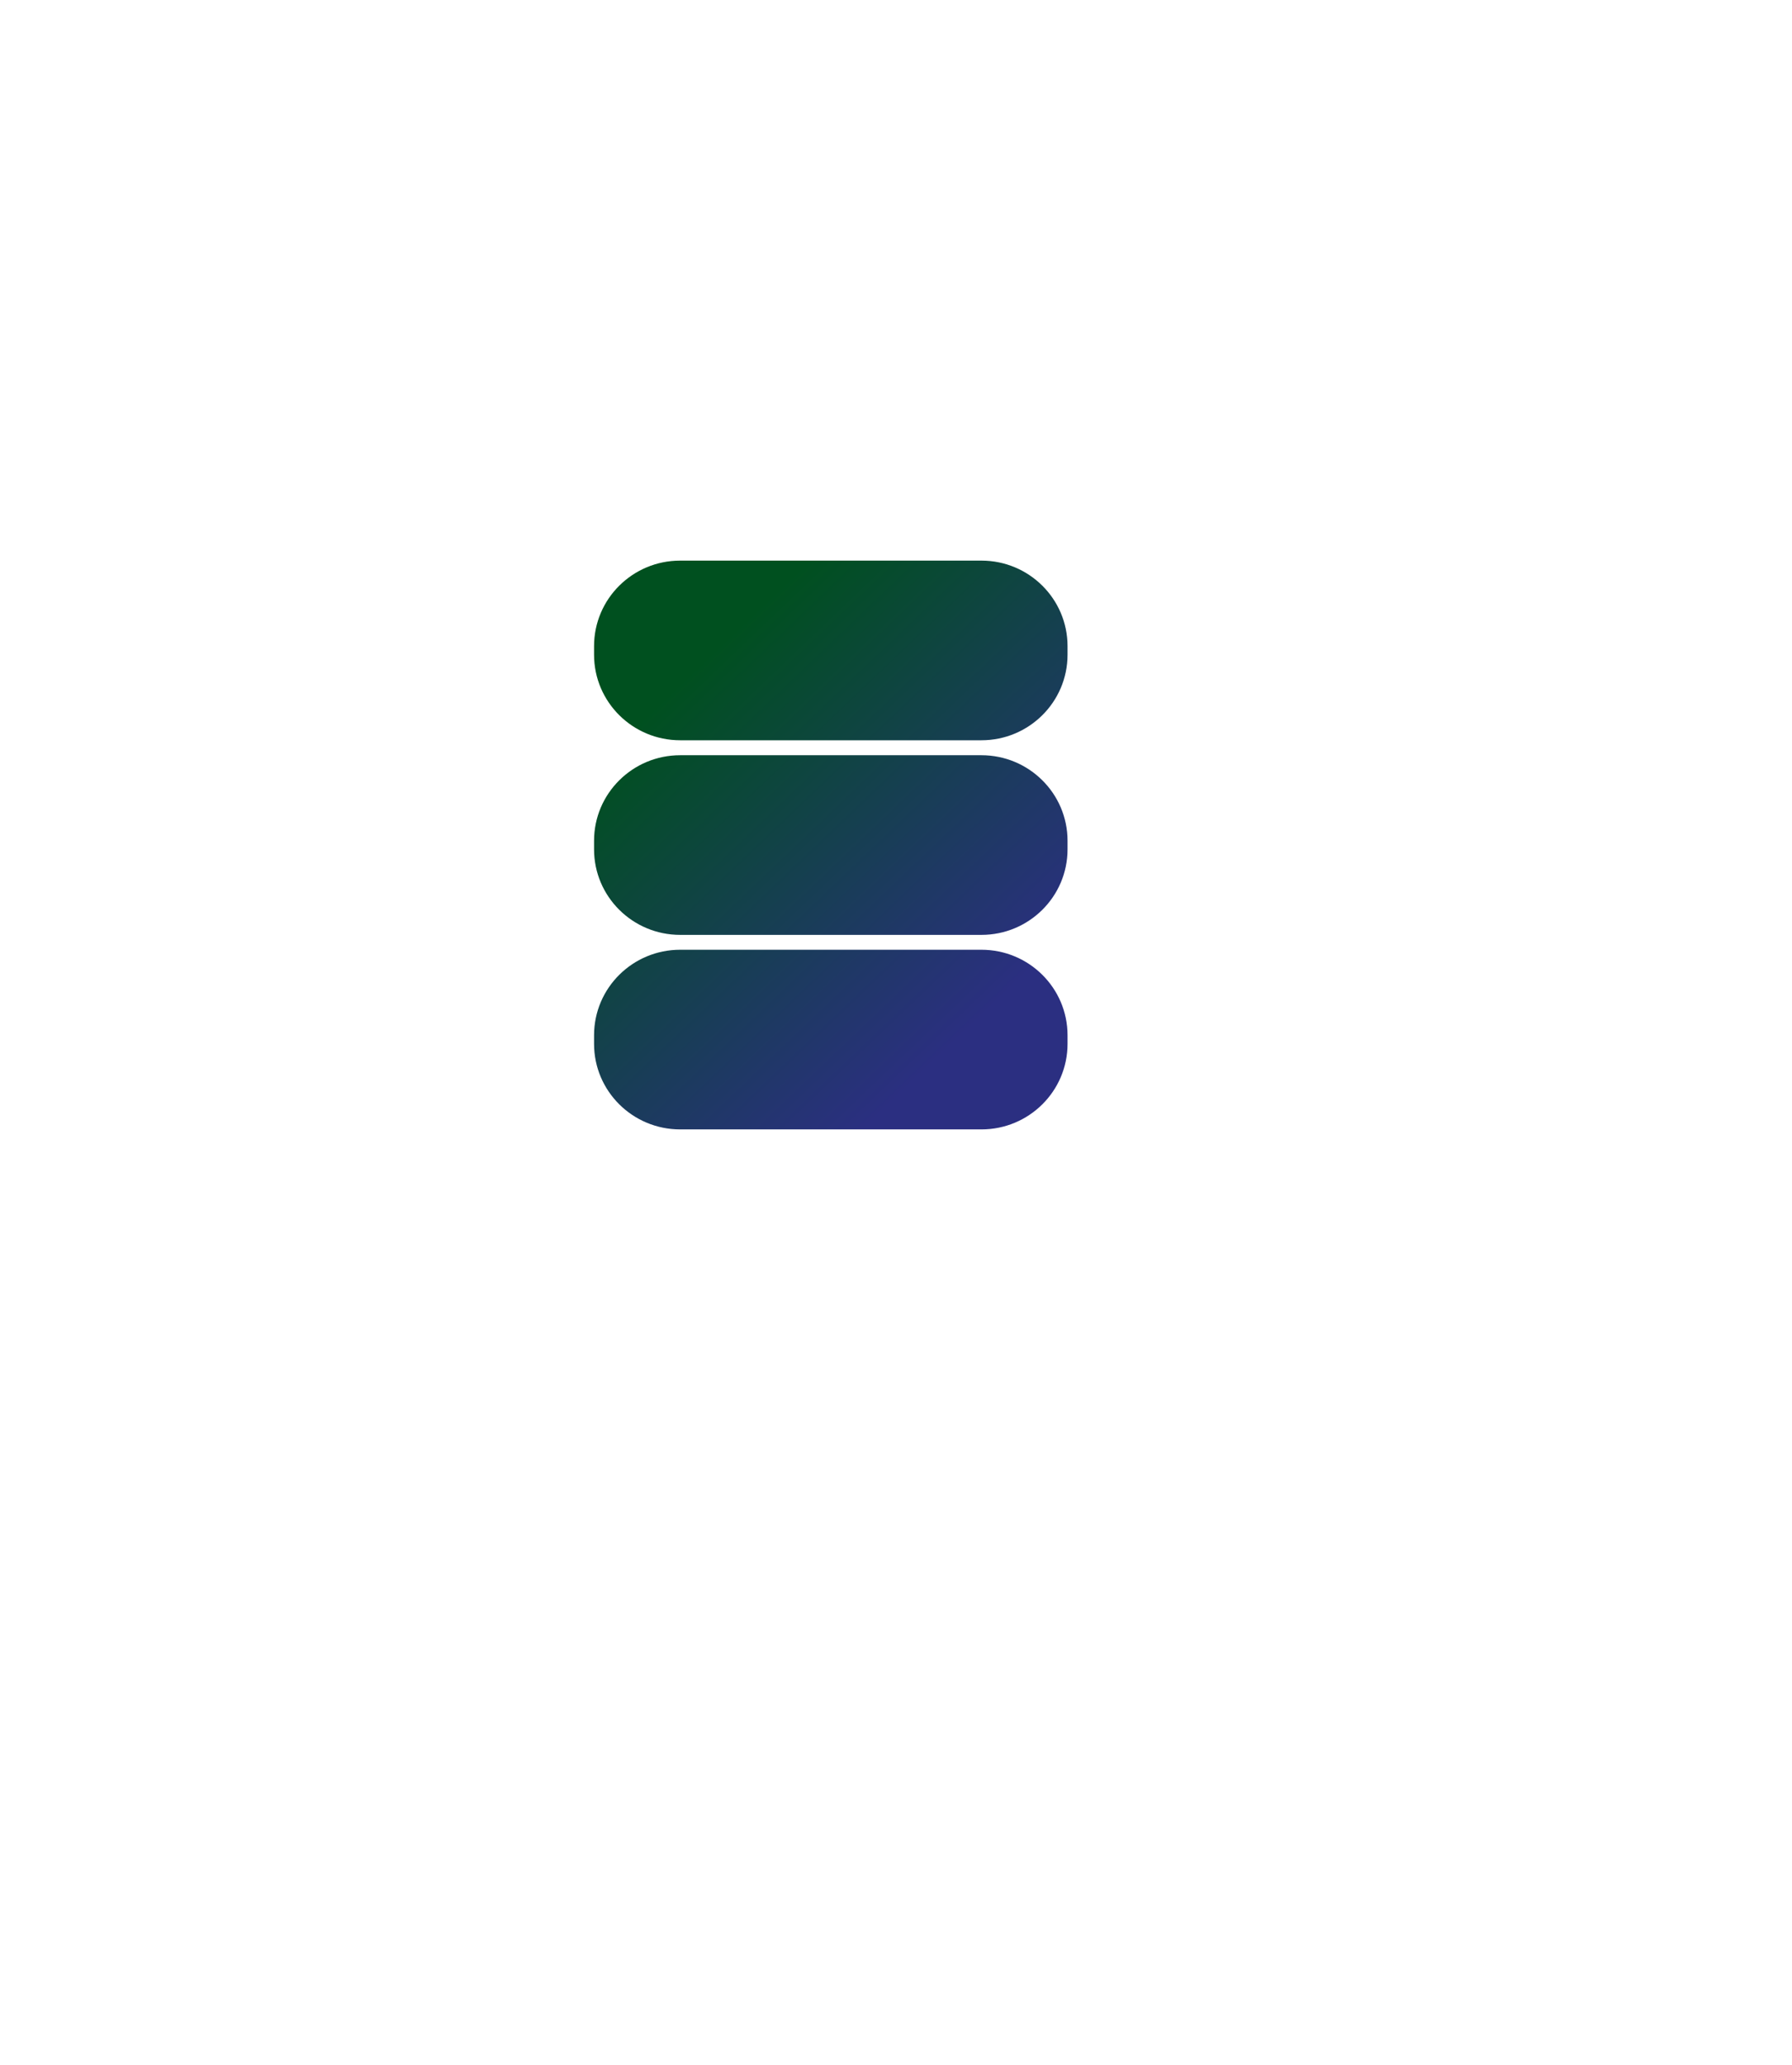
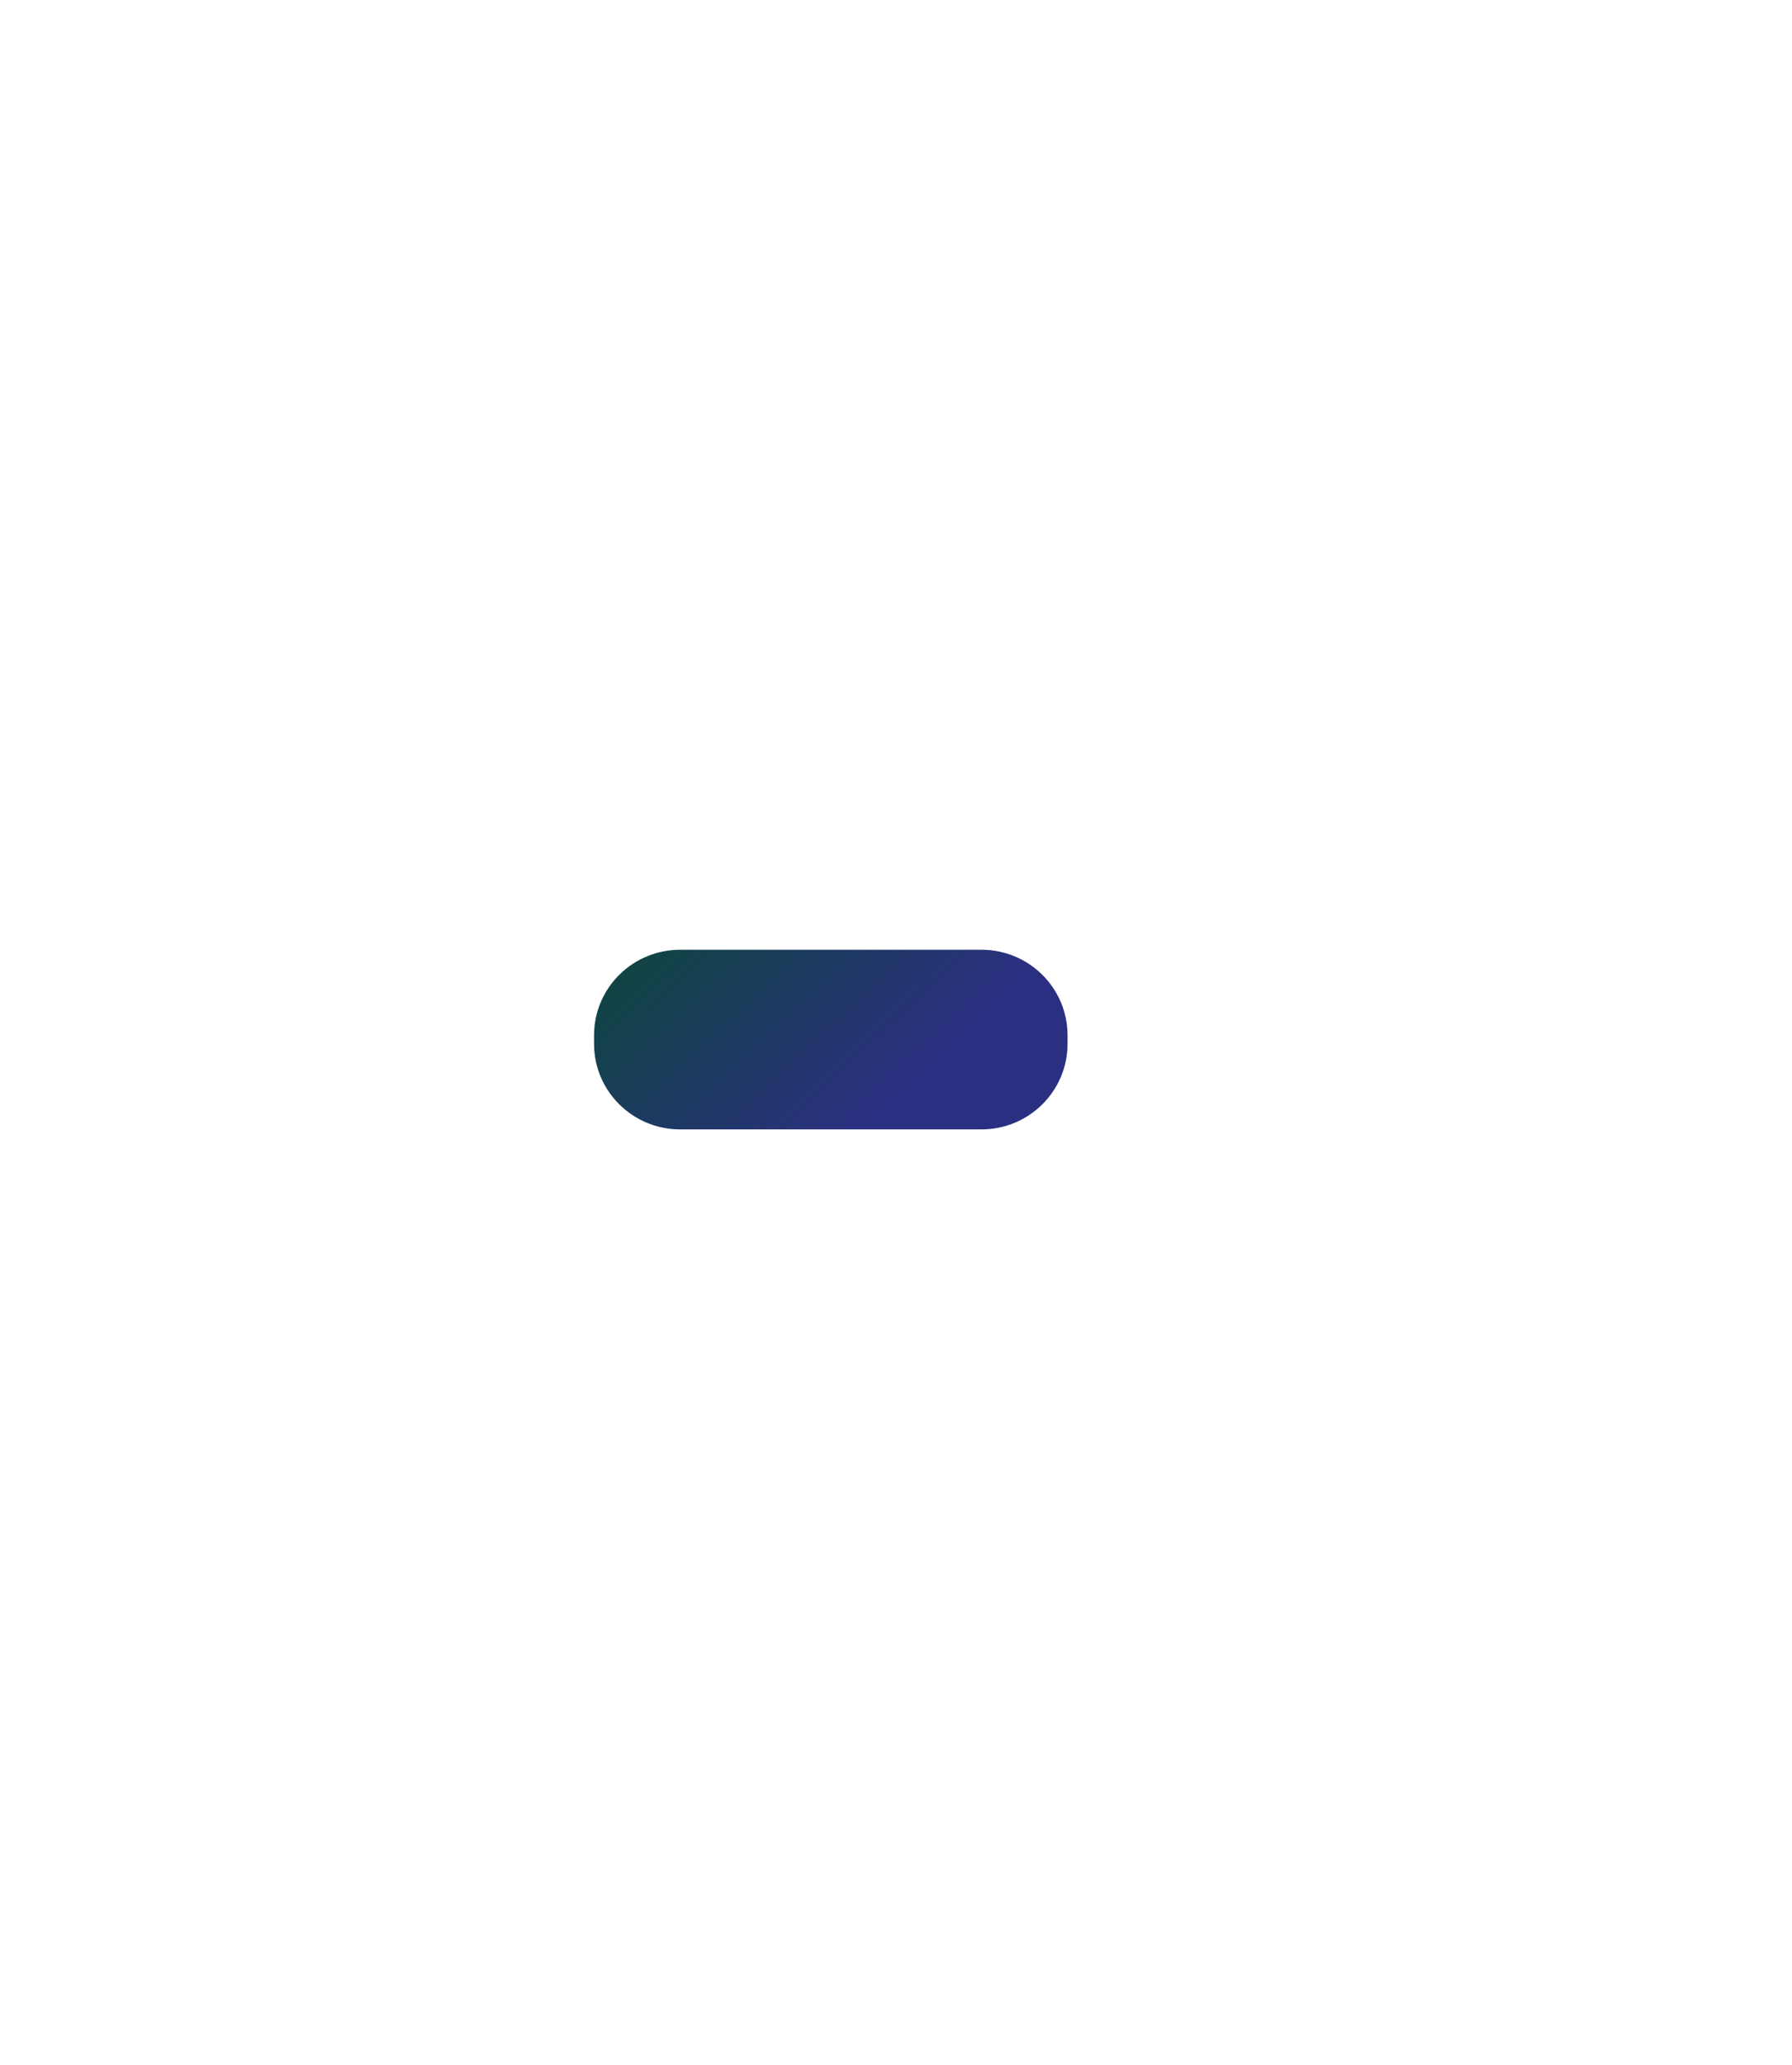
<svg xmlns="http://www.w3.org/2000/svg" width="79" height="91" viewBox="0 0 79 91" fill="none">
-   <path d="M52.047 78.193V65.867V63.738H49.904H37.491V49.279H35.348V63.738V65.867H37.491H49.904V78.193V80.321H52.047H66.604V78.193H52.047Z" fill="white" />
+   <path d="M52.047 78.193V65.867V63.738H49.904H37.491V49.279H35.348V63.738V65.867H49.904V78.193V80.321H52.047H66.604V78.193H52.047Z" fill="white" />
  <g filter="url(#filter0_d_390_1216)">
    <path d="M36.248 42.696C34.493 42.709 32.98 43.33 31.72 44.577C30.46 45.82 29.834 47.323 29.83 49.069C29.821 49.64 29.881 50.182 30.012 50.677C30.287 51.764 30.84 52.722 31.673 53.553C32.92 54.783 34.425 55.409 36.188 55.4C37.947 55.392 39.457 54.775 40.721 53.519C41.972 52.273 42.602 50.765 42.623 49.027C42.632 47.277 42.006 45.774 40.767 44.539C39.537 43.309 38.032 42.7 36.277 42.7C36.273 42.7 36.265 42.705 36.248 42.7V42.696Z" fill="white" />
  </g>
  <g filter="url(#filter1_d_390_1216)">
    <path d="M50.999 58.448C49.244 58.461 47.731 59.082 46.471 60.329C45.211 61.572 44.585 63.075 44.581 64.821C44.572 65.392 44.632 65.934 44.763 66.429C45.038 67.516 45.591 68.474 46.424 69.305C47.671 70.535 49.176 71.161 50.94 71.152C52.698 71.144 54.208 70.527 55.472 69.271C56.723 68.025 57.353 66.517 57.374 64.779C57.383 63.029 56.757 61.526 55.518 60.291C54.288 59.061 52.783 58.452 51.028 58.452C51.024 58.452 51.016 58.457 50.999 58.452V58.448Z" fill="white" />
  </g>
  <g filter="url(#filter2_d_390_1216)">
    <path d="M66.629 72.601C64.874 72.613 63.361 73.235 62.101 74.481C60.841 75.724 60.215 77.227 60.211 78.974C60.202 79.545 60.261 80.086 60.392 80.582C60.667 81.669 61.221 82.626 62.054 83.457C63.301 84.688 64.806 85.313 66.569 85.305C68.328 85.296 69.838 84.679 71.102 83.424C72.353 82.177 72.983 80.67 73.004 78.932C73.013 77.181 72.387 75.678 71.148 74.444C69.918 73.214 68.413 72.605 66.658 72.605C66.654 72.605 66.645 72.609 66.629 72.605V72.601Z" fill="white" />
  </g>
  <g filter="url(#filter3_d_390_1216)">
-     <path d="M64.092 31.957C61.445 30.593 58.181 32.23 57.543 35.043H51.273C50.449 35.043 49.612 35.072 48.783 35.06C48.521 34.337 48.098 33.695 47.553 33.175C48.495 32.272 49.087 31.017 49.087 29.619V28.346C49.087 27.431 48.834 26.575 48.394 25.84C49.899 24.224 52.136 21.843 53.628 20.664C59.01 23.775 63.648 15.785 58.253 12.758C54.199 10.483 49.595 15.08 52.064 19.131C51.696 19.643 51.167 20.088 50.715 20.534L48.081 23.141C47.705 23.514 47.307 23.884 46.94 24.278C46.128 23.716 45.147 23.384 44.086 23.384H37.643V15.046C39.156 14.446 40.184 13.863 40.856 12.301C42.141 9.316 39.638 5.667 36.357 6.024C31.99 6.507 30.565 11.595 33.931 14.236C34.421 14.622 35.026 14.807 35.592 15.051C35.626 17.83 35.601 20.609 35.592 23.388H29.081C28.041 23.388 27.077 23.703 26.278 24.245C25.936 23.901 25.547 23.569 25.226 23.254C23.962 22.011 22.279 20.458 21.137 19.136C21.704 17.759 22.122 16.579 21.514 15.109C20.507 12.678 17.78 11.532 15.332 12.569C10.187 14.748 13.151 22.574 18.389 21.037C18.799 20.916 19.184 20.752 19.603 20.66C21.387 22.091 23.078 24.094 24.837 25.744C24.367 26.499 24.088 27.389 24.088 28.342V29.614C24.088 31.012 24.68 32.272 25.619 33.175C25.078 33.691 24.659 34.329 24.397 35.043H18.896C17.857 35.043 16.799 35.005 15.759 35.043C14.521 30.916 9.092 30.236 7.185 33.876C5.981 36.172 6.873 38.93 9.202 40.114C12.085 41.58 14.673 39.833 15.759 37.121H22.16C22.786 37.121 23.446 37.163 24.093 37.163V38.015C24.093 39.413 24.68 40.677 25.619 41.58C24.68 42.482 24.093 43.746 24.093 45.144V46.416C24.093 49.153 26.333 51.378 29.09 51.378H44.09C46.847 51.378 49.087 49.153 49.087 46.416V45.144C49.087 43.746 48.5 42.482 47.561 41.58C48.5 40.677 49.087 39.413 49.087 38.015V37.071H57.547C58.782 41.323 64.041 41.949 66.083 38.196C67.288 35.983 66.324 33.103 64.092 31.953V31.957Z" fill="white" />
-   </g>
-   <path d="M43.266 24.707H29.986C27.889 24.707 26.189 26.395 26.189 28.477V28.855C26.189 30.937 27.889 32.625 29.986 32.625H43.266C45.362 32.625 47.062 30.937 47.062 28.855V28.477C47.062 26.395 45.362 24.707 43.266 24.707Z" fill="url(#paint0_linear_390_1216)" />
-   <path d="M43.266 33.284H29.986C27.889 33.284 26.189 34.972 26.189 37.054V37.432C26.189 39.514 27.889 41.202 29.986 41.202H43.266C45.362 41.202 47.062 39.514 47.062 37.432V37.054C47.062 34.972 45.362 33.284 43.266 33.284Z" fill="url(#paint1_linear_390_1216)" />
+     </g>
  <path d="M43.266 41.857H29.986C27.889 41.857 26.189 43.544 26.189 45.627V46.005C26.189 48.087 27.889 49.775 29.986 49.775H43.266C45.362 49.775 47.062 48.087 47.062 46.005V45.627C47.062 43.544 45.362 41.857 43.266 41.857Z" fill="url(#paint2_linear_390_1216)" />
  <defs>
    <filter id="filter0_d_390_1216" x="24.169" y="37.036" width="24.114" height="24.024" filterUnits="userSpaceOnUse" color-interpolation-filters="sRGB">
      <feFlood flood-opacity="0" result="BackgroundImageFix" />
      <feColorMatrix in="SourceAlpha" type="matrix" values="0 0 0 0 0 0 0 0 0 0 0 0 0 0 0 0 0 0 127 0" result="hardAlpha" />
      <feOffset />
      <feGaussianBlur stdDeviation="2.83" />
      <feColorMatrix type="matrix" values="0 0 0 0 0 0 0 0 0 0 0 0 0 0 0 0 0 0 0.3 0" />
      <feBlend mode="normal" in2="BackgroundImageFix" result="effect1_dropShadow_390_1216" />
      <feBlend mode="normal" in="SourceGraphic" in2="effect1_dropShadow_390_1216" result="shape" />
    </filter>
    <filter id="filter1_d_390_1216" x="38.92" y="52.788" width="24.114" height="24.024" filterUnits="userSpaceOnUse" color-interpolation-filters="sRGB">
      <feFlood flood-opacity="0" result="BackgroundImageFix" />
      <feColorMatrix in="SourceAlpha" type="matrix" values="0 0 0 0 0 0 0 0 0 0 0 0 0 0 0 0 0 0 127 0" result="hardAlpha" />
      <feOffset />
      <feGaussianBlur stdDeviation="2.83" />
      <feColorMatrix type="matrix" values="0 0 0 0 0 0 0 0 0 0 0 0 0 0 0 0 0 0 0.3 0" />
      <feBlend mode="normal" in2="BackgroundImageFix" result="effect1_dropShadow_390_1216" />
      <feBlend mode="normal" in="SourceGraphic" in2="effect1_dropShadow_390_1216" result="shape" />
    </filter>
    <filter id="filter2_d_390_1216" x="54.55" y="66.941" width="24.114" height="24.024" filterUnits="userSpaceOnUse" color-interpolation-filters="sRGB">
      <feFlood flood-opacity="0" result="BackgroundImageFix" />
      <feColorMatrix in="SourceAlpha" type="matrix" values="0 0 0 0 0 0 0 0 0 0 0 0 0 0 0 0 0 0 127 0" result="hardAlpha" />
      <feOffset />
      <feGaussianBlur stdDeviation="2.83" />
      <feColorMatrix type="matrix" values="0 0 0 0 0 0 0 0 0 0 0 0 0 0 0 0 0 0 0.3 0" />
      <feBlend mode="normal" in2="BackgroundImageFix" result="effect1_dropShadow_390_1216" />
      <feBlend mode="normal" in="SourceGraphic" in2="effect1_dropShadow_390_1216" result="shape" />
    </filter>
    <filter id="filter3_d_390_1216" x="0.989" y="0.34" width="71.277" height="56.698" filterUnits="userSpaceOnUse" color-interpolation-filters="sRGB">
      <feFlood flood-opacity="0" result="BackgroundImageFix" />
      <feColorMatrix in="SourceAlpha" type="matrix" values="0 0 0 0 0 0 0 0 0 0 0 0 0 0 0 0 0 0 127 0" result="hardAlpha" />
      <feOffset />
      <feGaussianBlur stdDeviation="2.83" />
      <feColorMatrix type="matrix" values="0 0 0 0 0 0 0 0 0 0 0 0 0 0 0 0 0 0 0.5 0" />
      <feBlend mode="normal" in2="BackgroundImageFix" result="effect1_dropShadow_390_1216" />
      <feBlend mode="normal" in="SourceGraphic" in2="effect1_dropShadow_390_1216" result="shape" />
    </filter>
    <linearGradient id="paint0_linear_390_1216" x1="52.63" y1="45.177" x2="25.257" y2="16.538" gradientUnits="userSpaceOnUse">
      <stop offset="0.17" stop-color="#2B2F81" />
      <stop offset="0.67" stop-color="#00501F" />
    </linearGradient>
    <linearGradient id="paint1_linear_390_1216" x1="48.318" y1="49.3" x2="20.94" y2="20.661" gradientUnits="userSpaceOnUse">
      <stop offset="0.17" stop-color="#2B2F81" />
      <stop offset="0.67" stop-color="#00501F" />
    </linearGradient>
    <linearGradient id="paint2_linear_390_1216" x1="44.005" y1="53.423" x2="16.628" y2="24.784" gradientUnits="userSpaceOnUse">
      <stop offset="0.17" stop-color="#2B2F81" />
      <stop offset="0.67" stop-color="#00501F" />
    </linearGradient>
  </defs>
</svg>